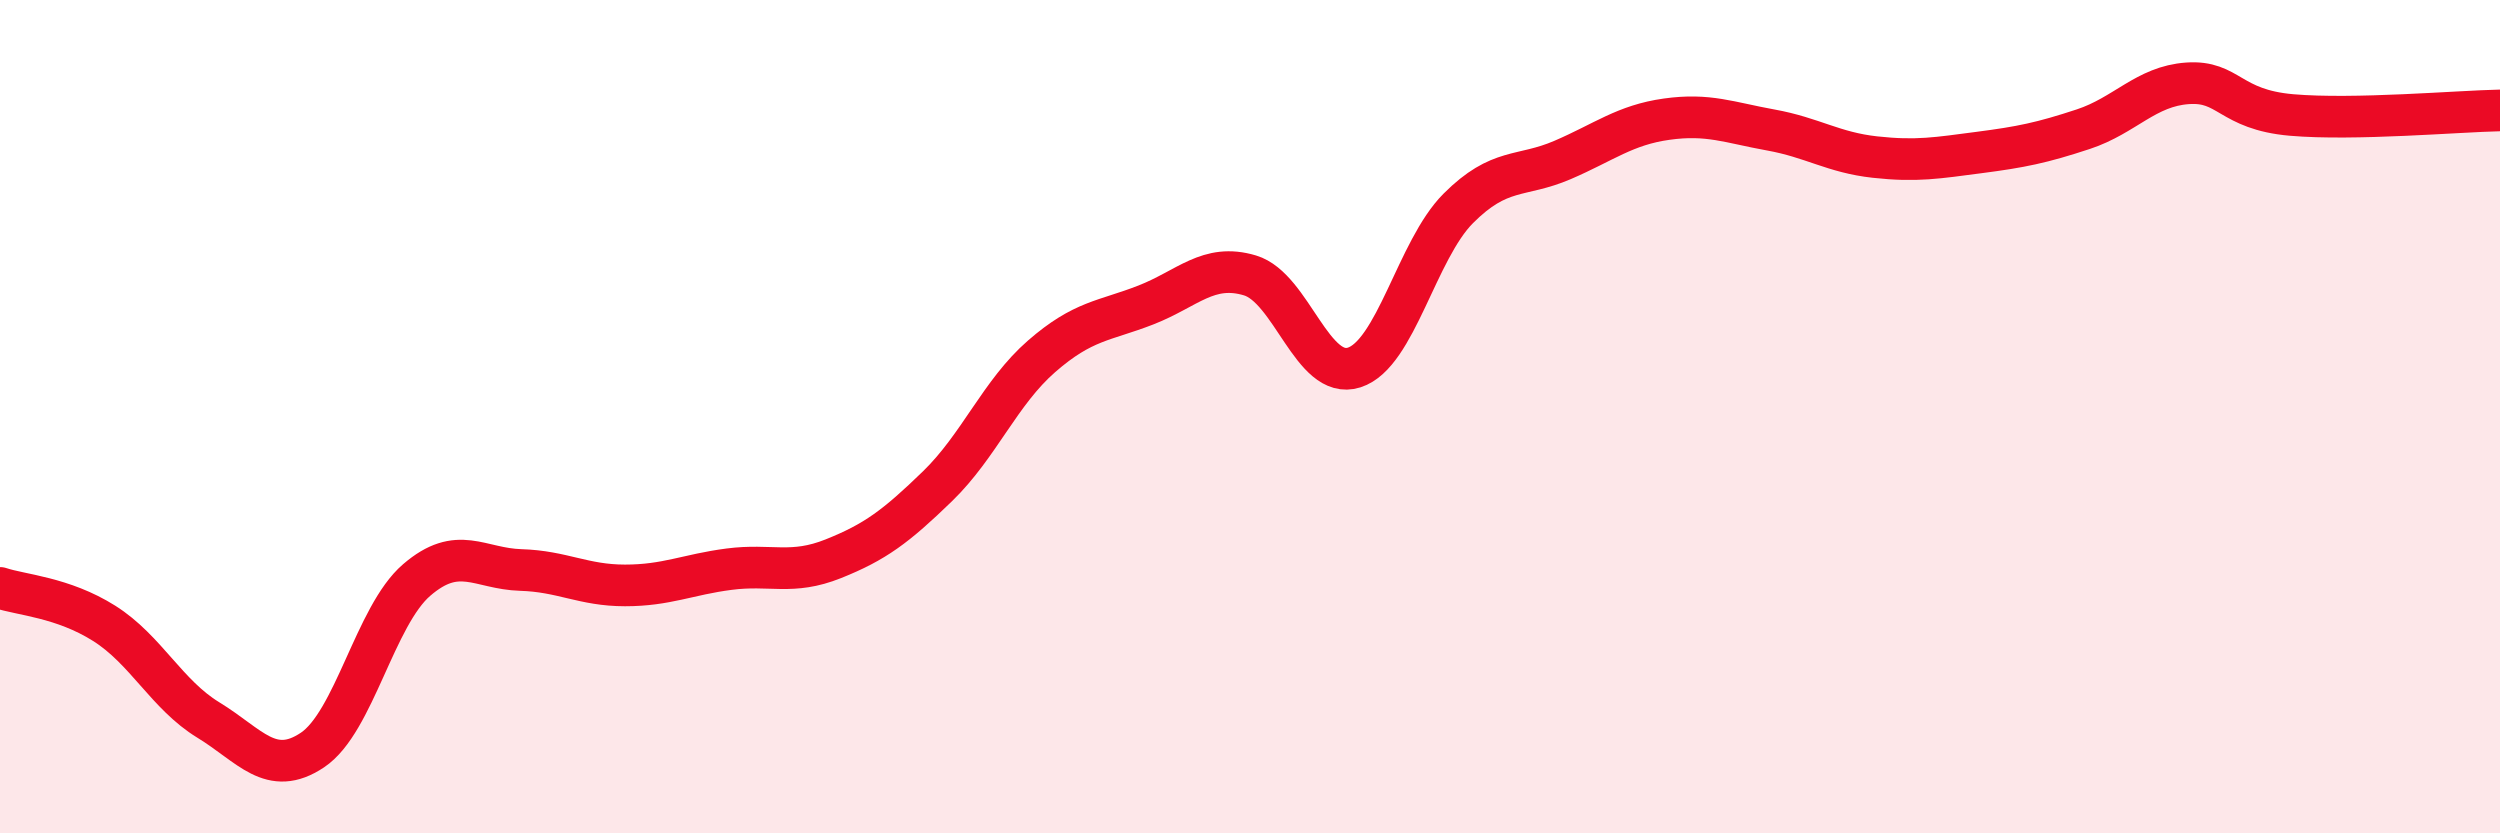
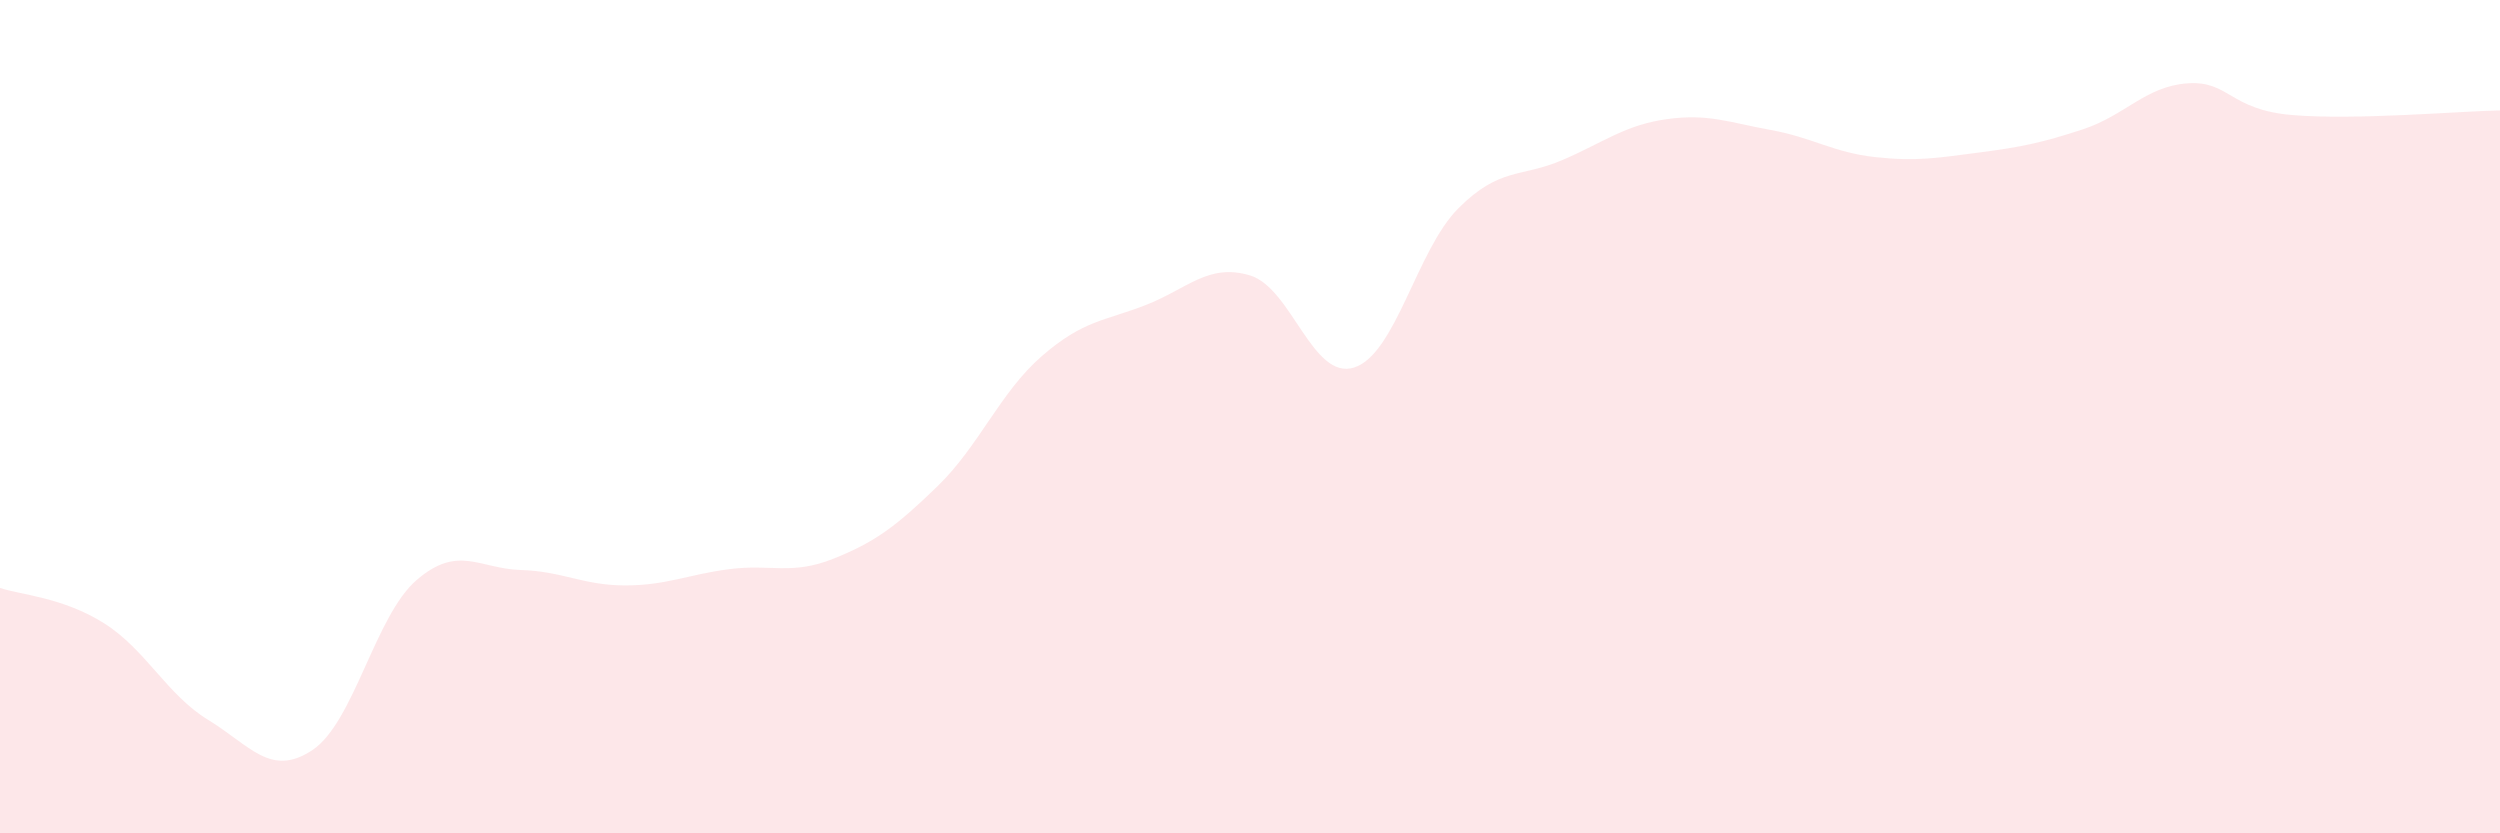
<svg xmlns="http://www.w3.org/2000/svg" width="60" height="20" viewBox="0 0 60 20">
  <path d="M 0,14.11 C 0.5,14.28 1.5,14.33 2.5,14.96 C 3.5,15.59 4,16.67 5,17.28 C 6,17.89 6.5,18.67 7.5,18 C 8.5,17.33 9,14.78 10,13.92 C 11,13.06 11.5,13.65 12.5,13.68 C 13.5,13.71 14,14.05 15,14.05 C 16,14.05 16.5,13.79 17.5,13.66 C 18.5,13.53 19,13.81 20,13.41 C 21,13.01 21.5,12.64 22.5,11.67 C 23.5,10.7 24,9.42 25,8.55 C 26,7.68 26.5,7.71 27.5,7.32 C 28.5,6.93 29,6.31 30,6.61 C 31,6.91 31.5,9.14 32.5,8.82 C 33.5,8.5 34,6 35,5 C 36,4 36.5,4.27 37.5,3.84 C 38.5,3.41 39,3 40,2.86 C 41,2.72 41.5,2.94 42.5,3.12 C 43.5,3.3 44,3.66 45,3.77 C 46,3.88 46.5,3.79 47.5,3.66 C 48.5,3.53 49,3.43 50,3.1 C 51,2.77 51.5,2.07 52.5,2 C 53.5,1.93 53.5,2.63 55,2.76 C 56.5,2.89 59,2.67 60,2.65L60 20L0 20Z" fill="#EB0A25" opacity="0.1" stroke-linecap="round" stroke-linejoin="round" />
-   <path d="M 0,14.11 C 0.5,14.28 1.5,14.33 2.5,14.96 C 3.5,15.59 4,16.67 5,17.28 C 6,17.89 6.5,18.67 7.5,18 C 8.5,17.33 9,14.78 10,13.92 C 11,13.06 11.5,13.65 12.5,13.68 C 13.5,13.71 14,14.05 15,14.05 C 16,14.05 16.5,13.79 17.5,13.66 C 18.5,13.53 19,13.81 20,13.41 C 21,13.01 21.5,12.64 22.5,11.67 C 23.5,10.7 24,9.42 25,8.55 C 26,7.68 26.5,7.71 27.5,7.32 C 28.5,6.93 29,6.31 30,6.61 C 31,6.91 31.5,9.14 32.5,8.82 C 33.5,8.5 34,6 35,5 C 36,4 36.5,4.27 37.5,3.84 C 38.5,3.41 39,3 40,2.86 C 41,2.72 41.5,2.94 42.5,3.12 C 43.5,3.3 44,3.66 45,3.77 C 46,3.88 46.5,3.79 47.5,3.66 C 48.5,3.53 49,3.43 50,3.1 C 51,2.77 51.5,2.07 52.5,2 C 53.5,1.93 53.5,2.63 55,2.76 C 56.5,2.89 59,2.67 60,2.65" stroke="#EB0A25" stroke-width="1" fill="none" stroke-linecap="round" stroke-linejoin="round" />
</svg>